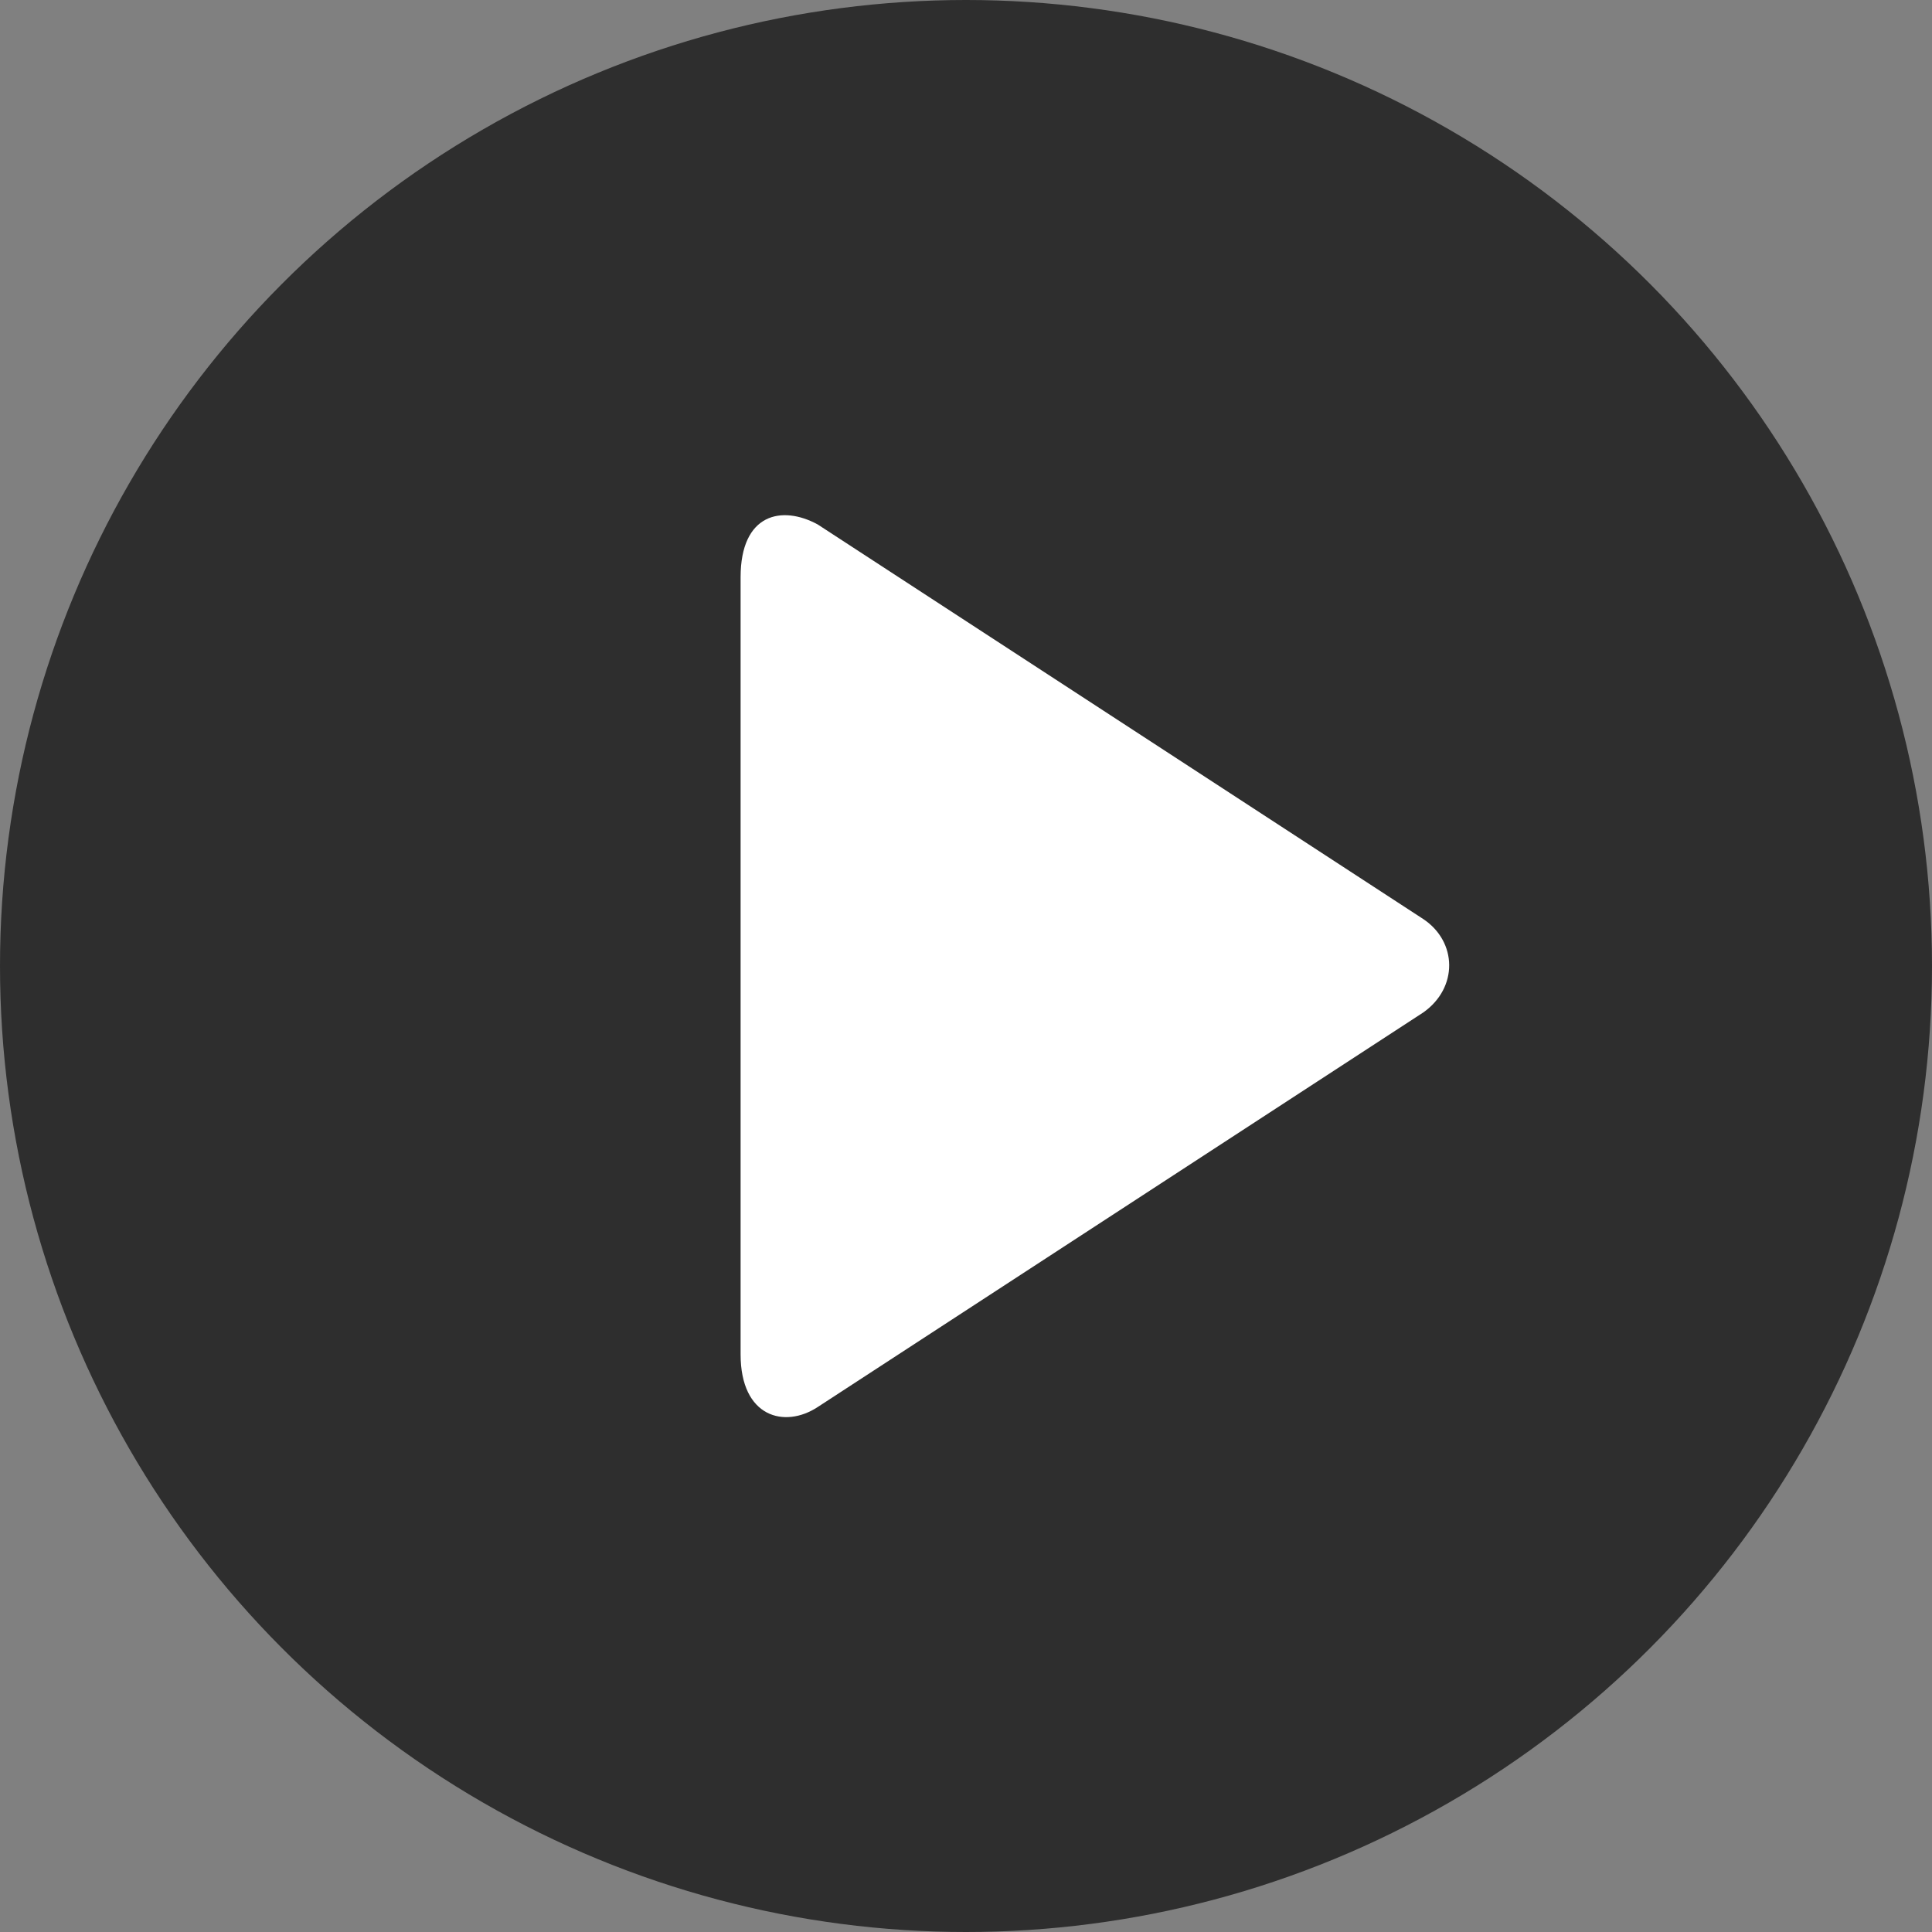
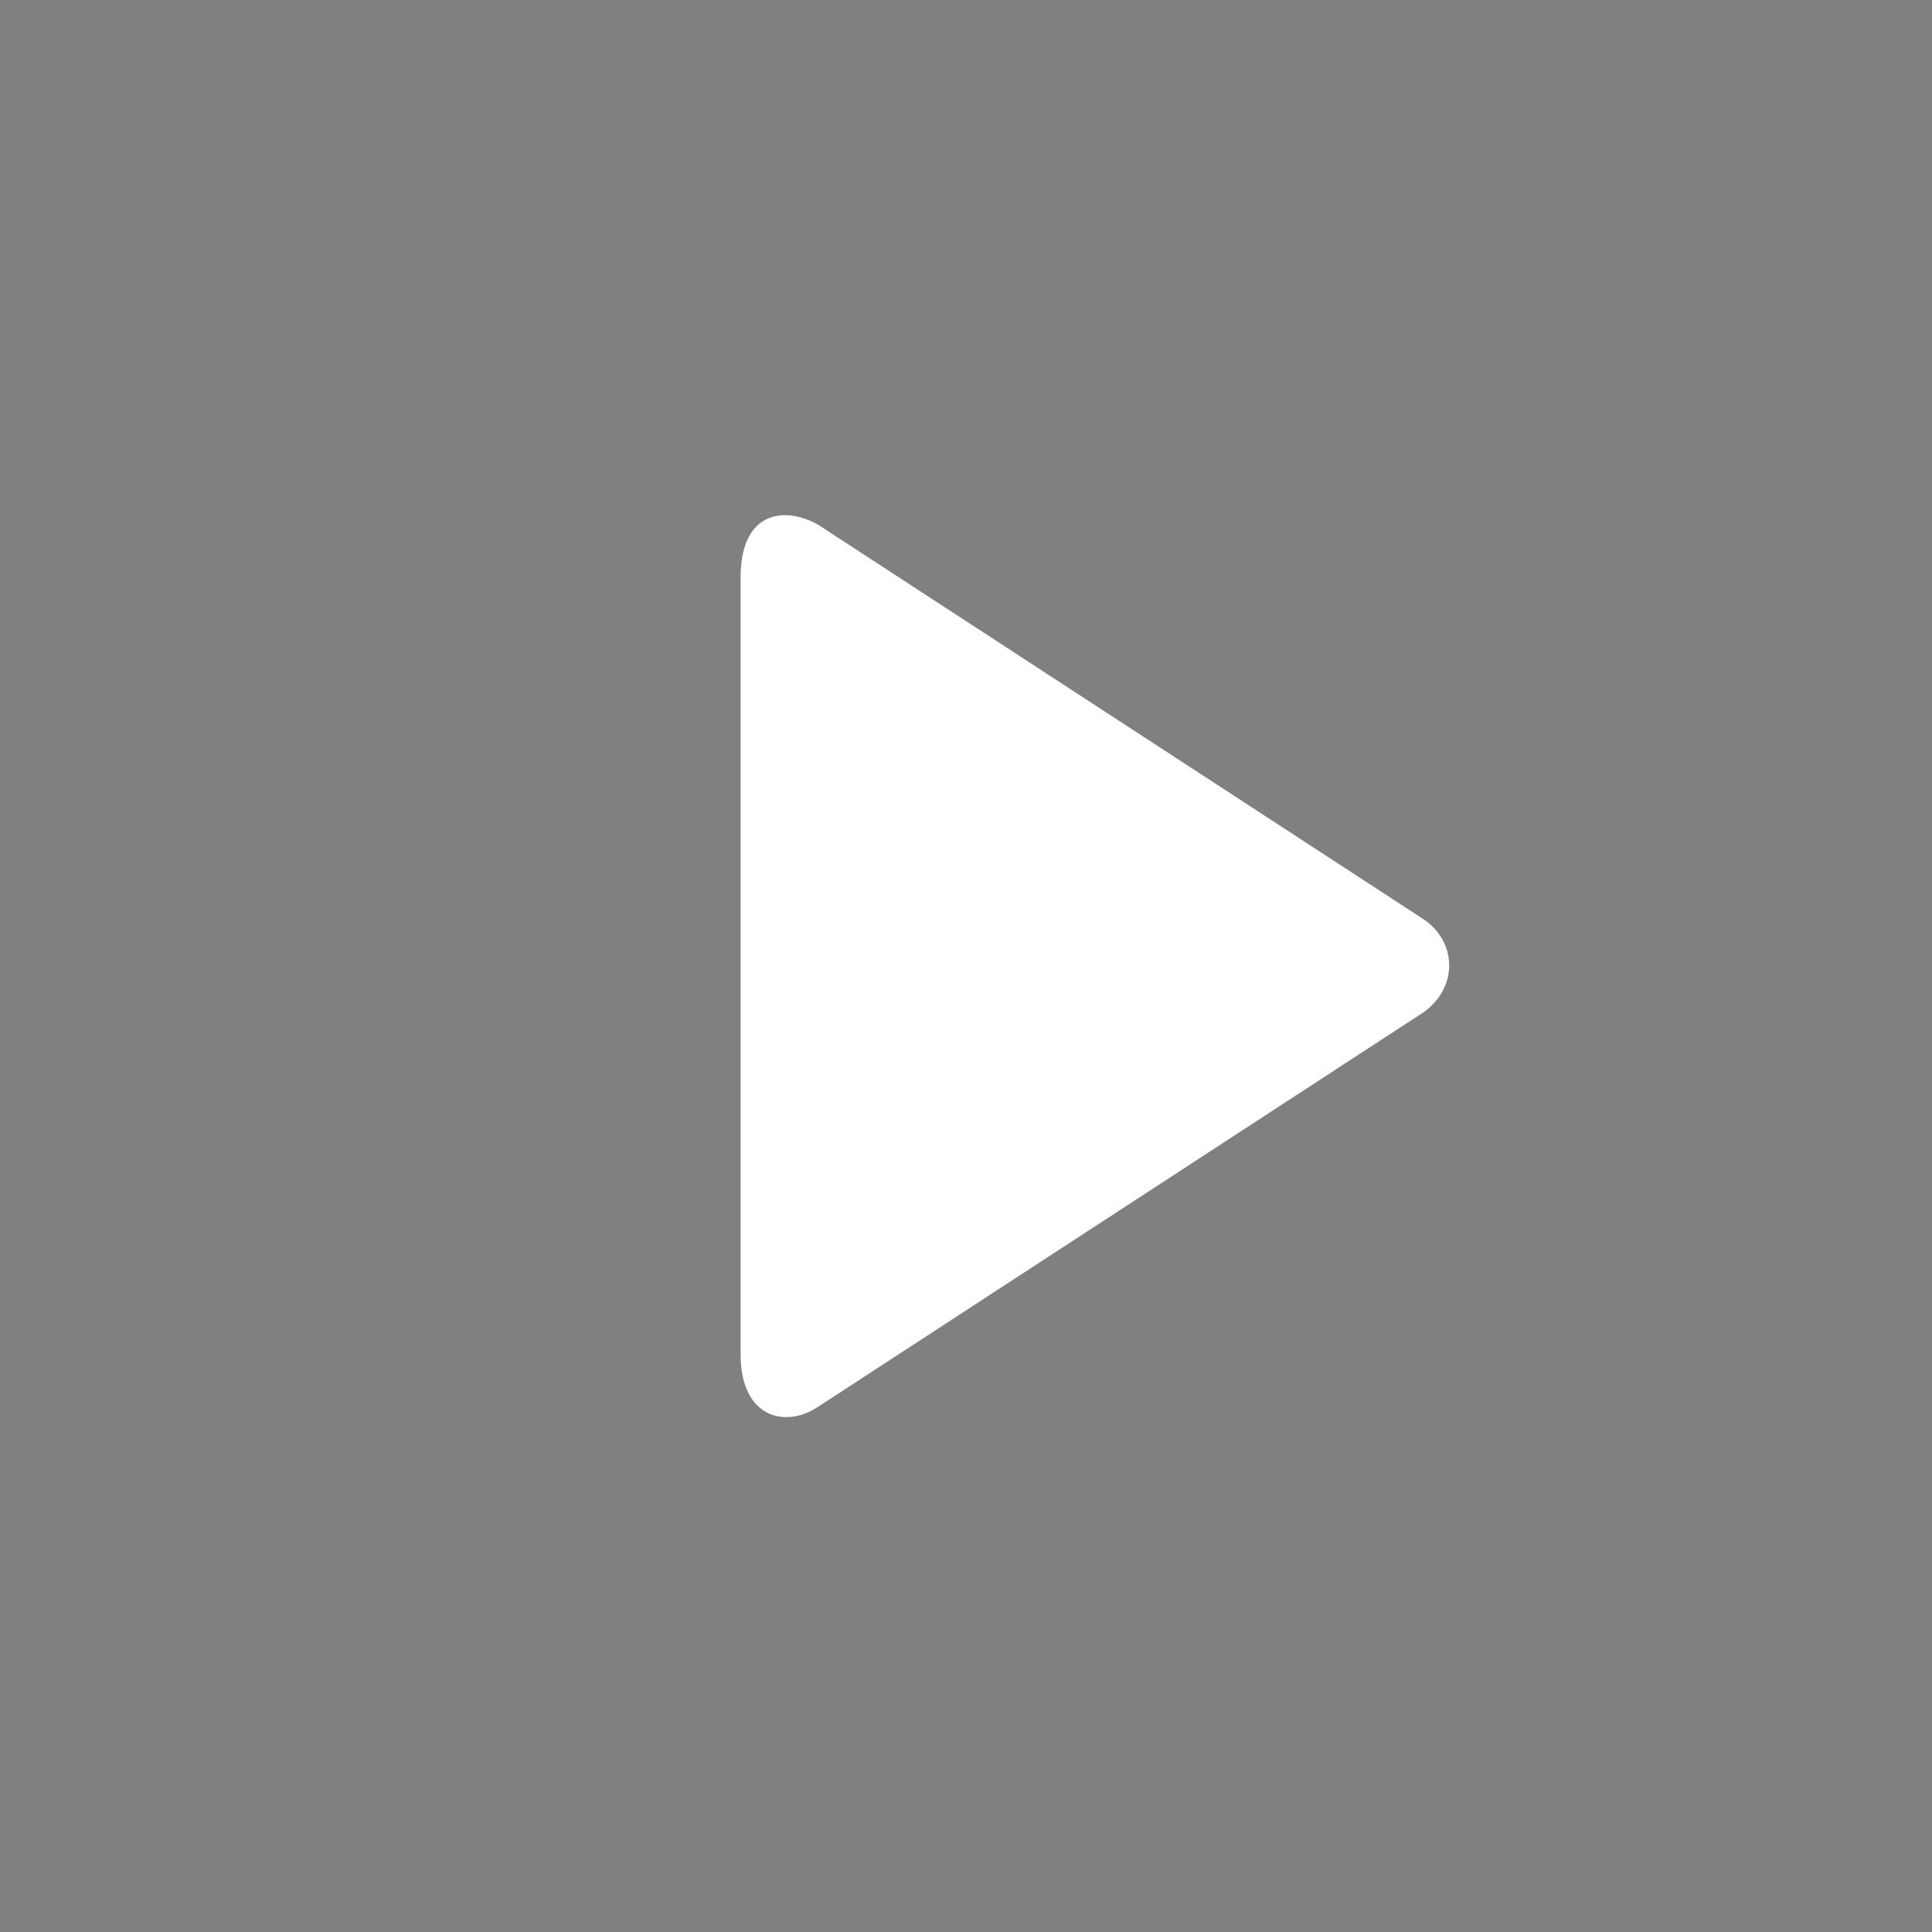
<svg xmlns="http://www.w3.org/2000/svg" width="60px" height="60px" viewBox="0 0 60 60" version="1.1">
  <rect x="0" y="0" width="60" height="60" fill="#808080" stroke="none" />
  <title>icnt_fill_playbig01_dark</title>
  <desc>Created with Sketch.</desc>
  <defs />
  <g id="Symbols" stroke="none" stroke-width="1" fill="none" fill-rule="evenodd">
    <g id="icnt_fill_playbig01_dark">
      <g id="icnt_outline_topbig01_light">
        <g>
          <g id="icnt_outline_backbig01_light" fill="#000000" fill-opacity="0.8" opacity="0.8">
            <g id="icnt_outline_backbig01_dark">
              <g id="icnt_fill_back01_light">
-                 <circle id="Oval" cx="30" cy="30" r="30" />
-               </g>
+                 </g>
            </g>
          </g>
          <path d="M25.394,16.287 L44.204,28.544 C45.258,29.25 45.288,30.673 44.204,31.441 L25.394,43.697 C24.371,44.369 23,44.02 23,42.06 L23,17.925 C23,15.951 24.278,15.68 25.394,16.287 Z" id="Fill-126" fill="#FFFFFF" />
        </g>
      </g>
    </g>
  </g>
</svg>